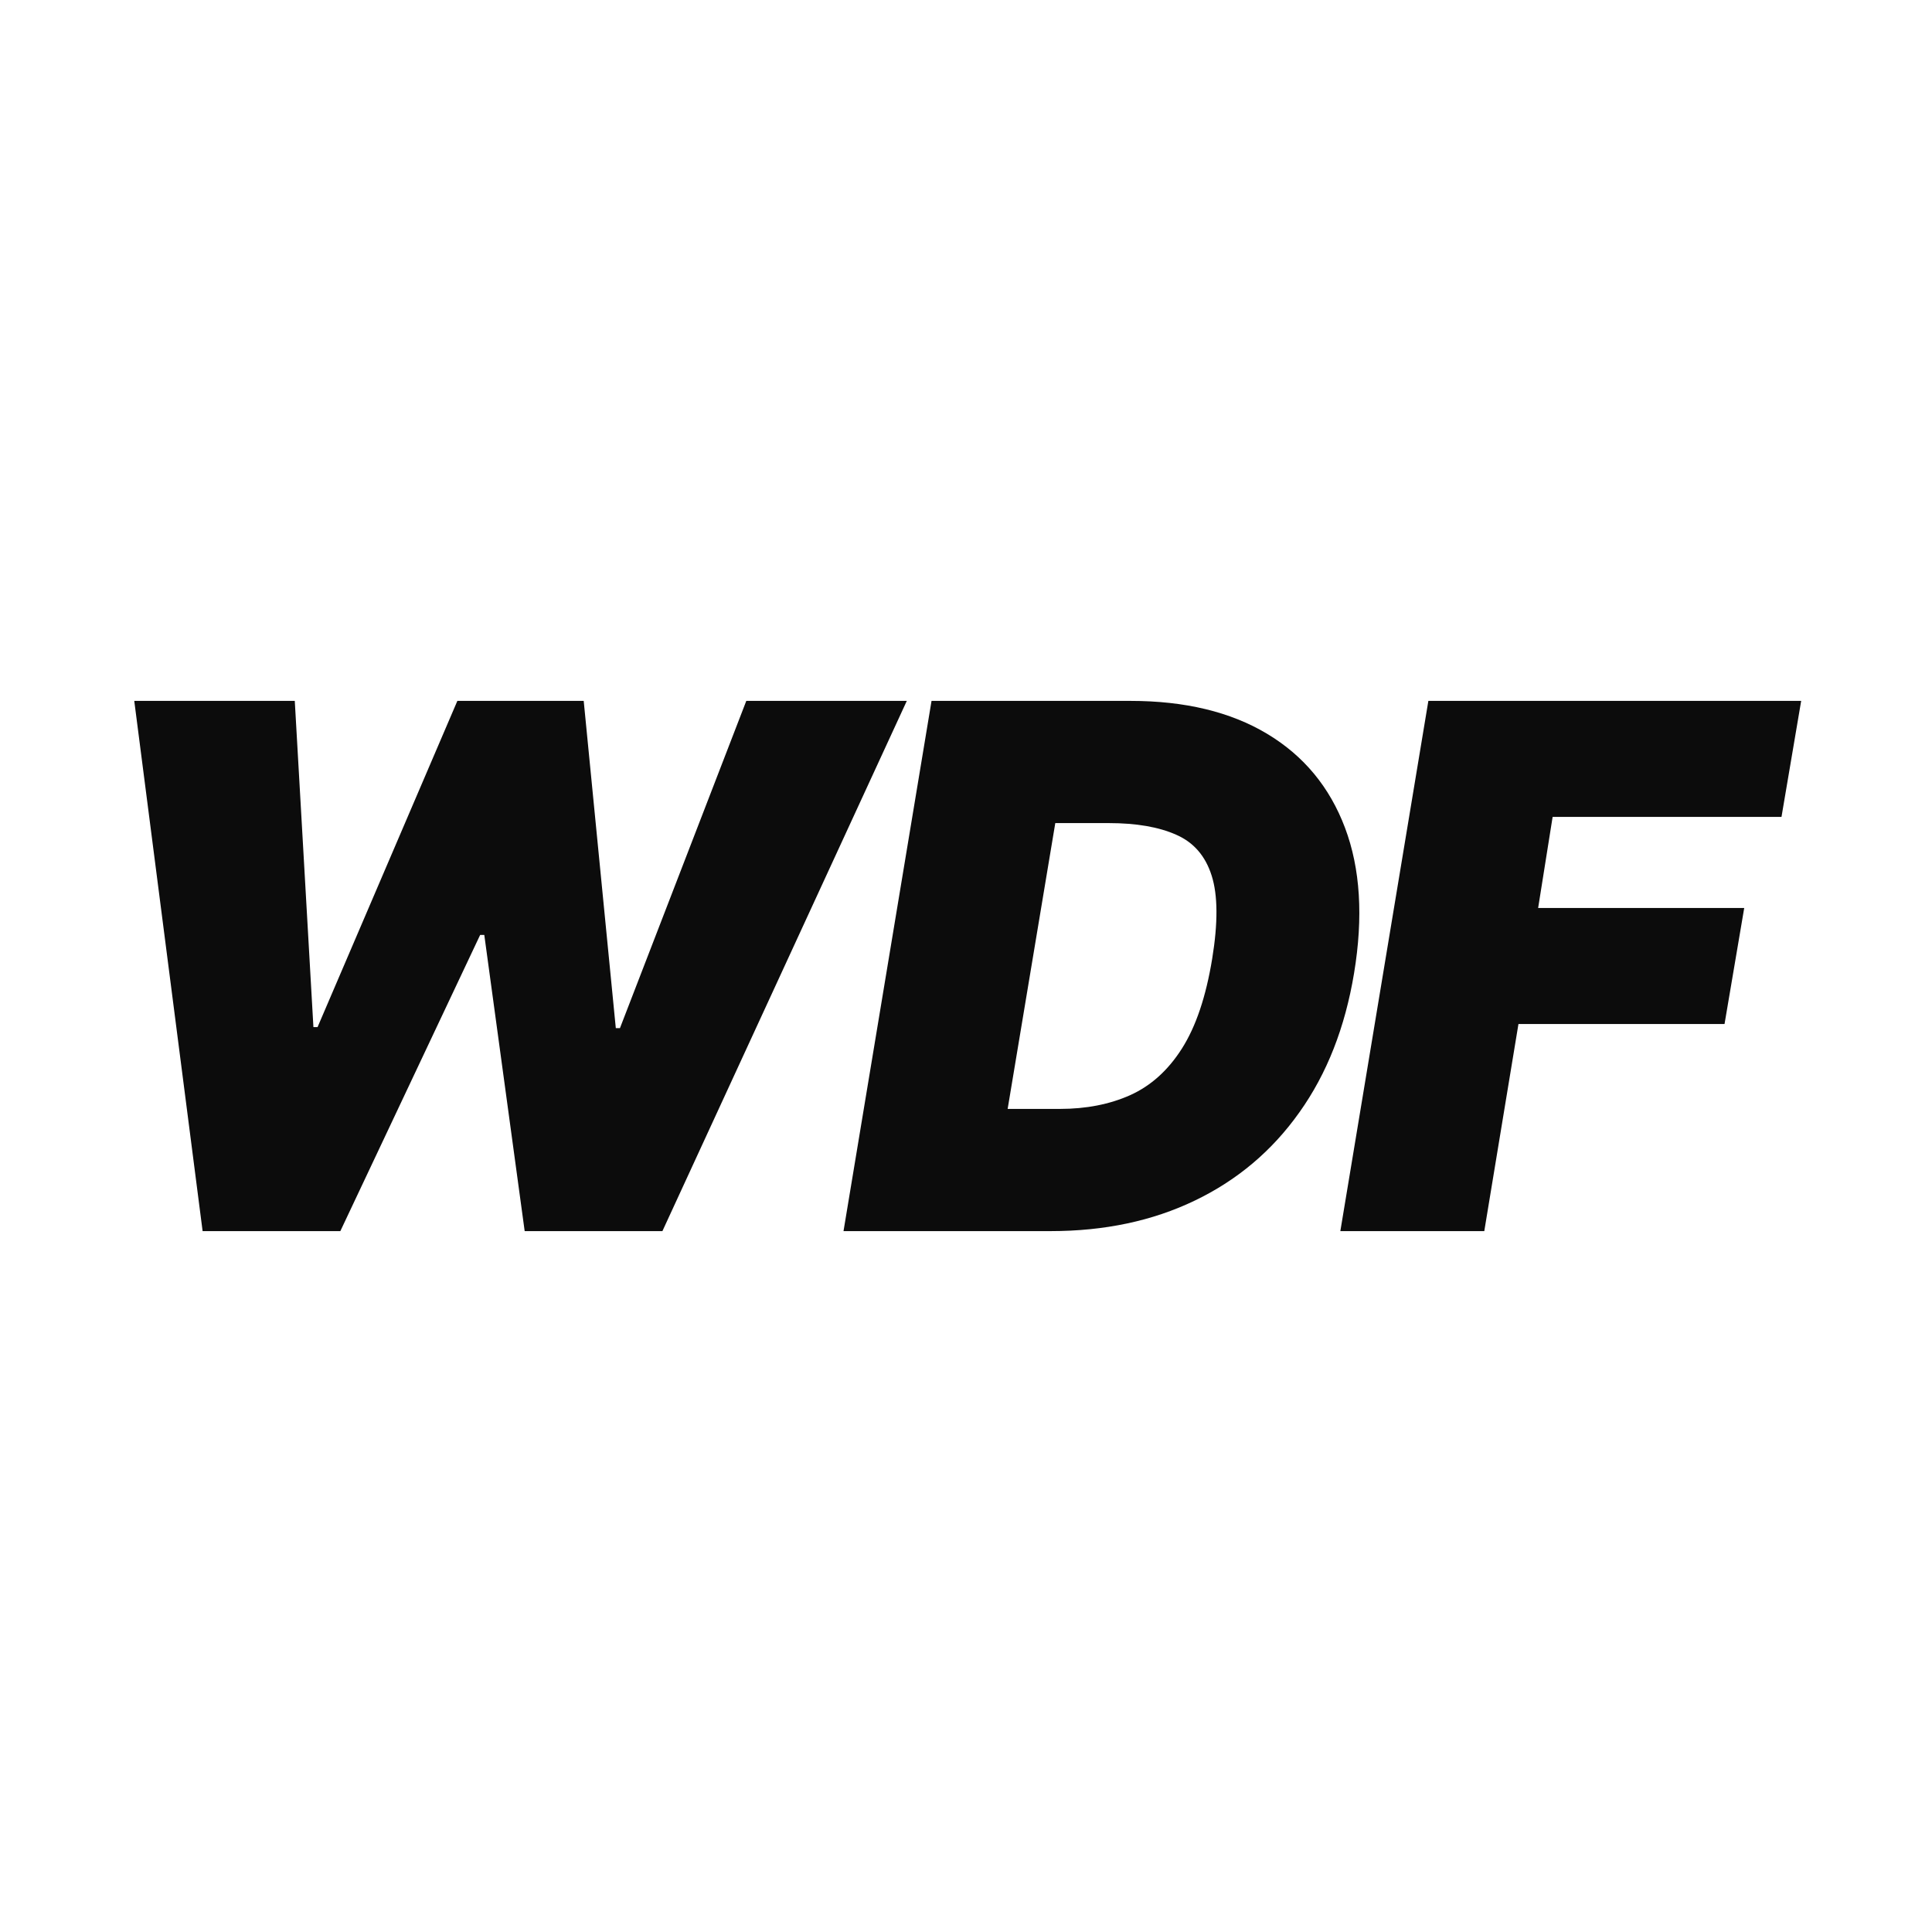
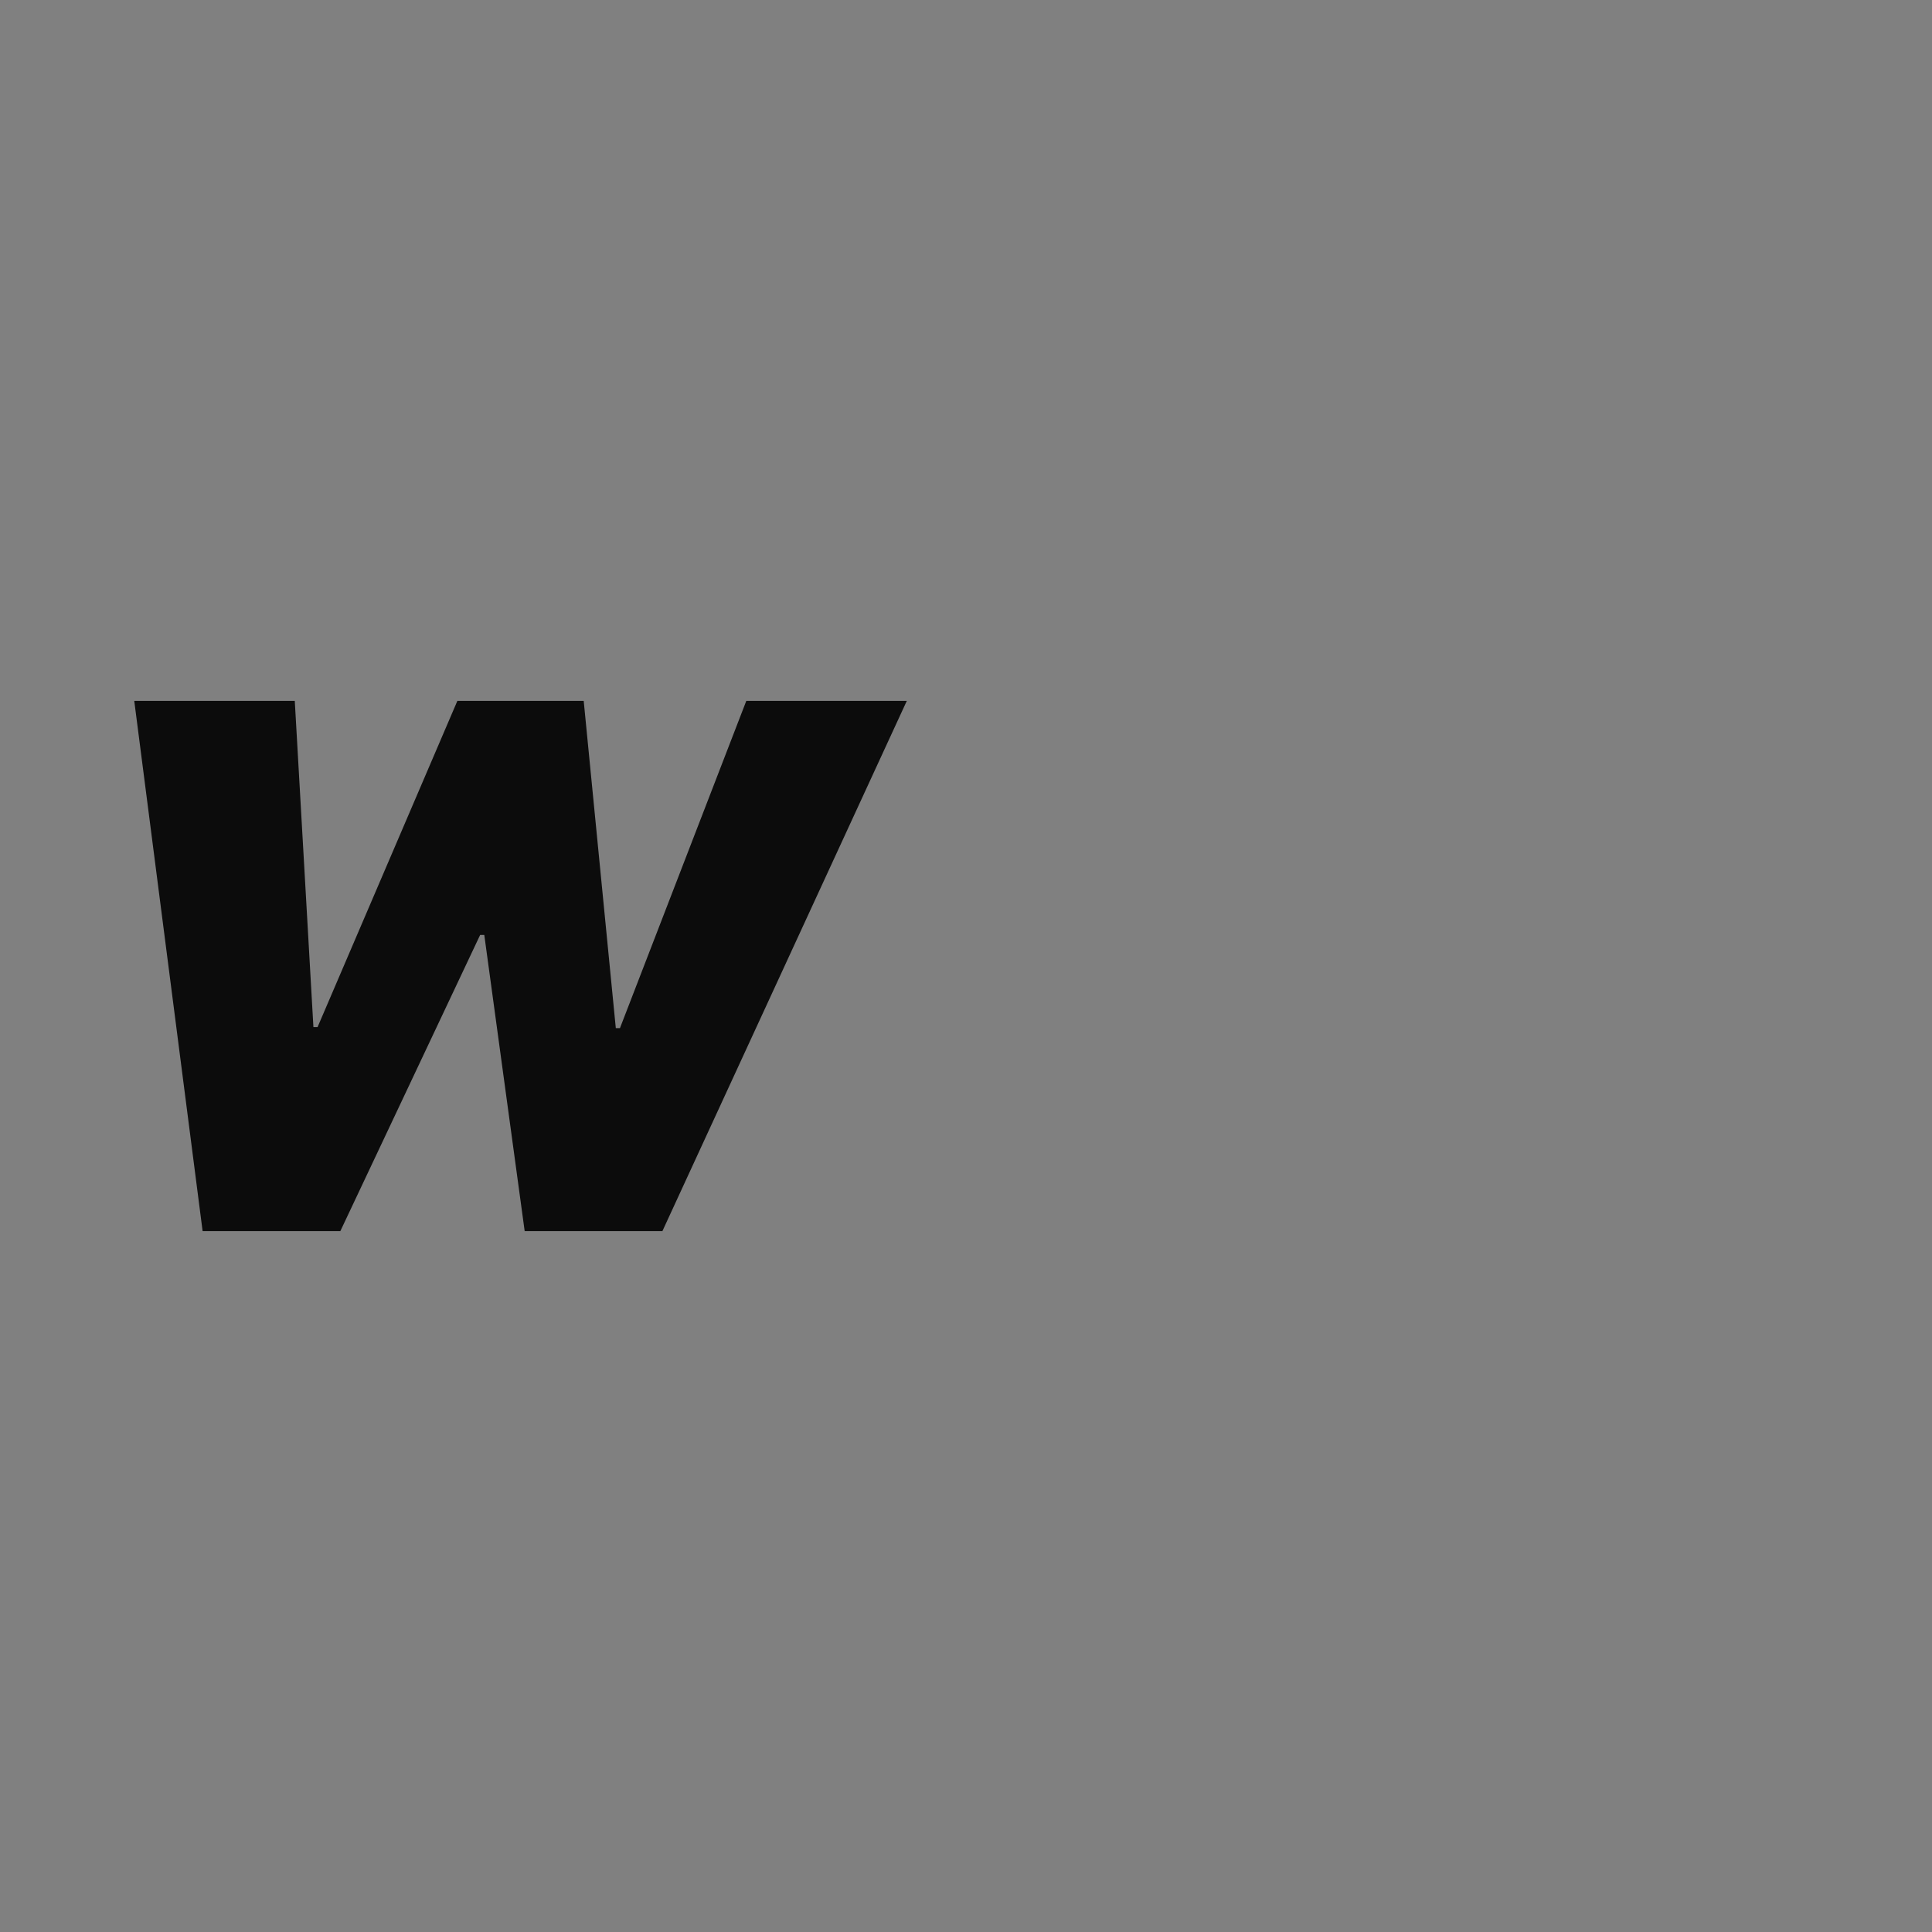
<svg xmlns="http://www.w3.org/2000/svg" version="1.1" width="849" height="849">
  <rect width="100%" height="100%" fill="#808080" stroke="none" />
  <svg width="849" height="849" viewBox="0 0 849 849" fill="none">
-     <rect width="849" height="849" fill="white" />
-     <path d="M589 541L627.682 308H791.51L782.863 358.969H682.291L675.92 399.016H766.48L757.834 449.984H667.273L652.256 541H589Z" fill="#0C0C0C" />
-     <path d="M461.689 541H370.673L409.355 308H496.73C520.697 308 540.721 312.816 556.8 322.449C572.88 332.081 584.295 345.847 591.045 363.747C597.795 381.647 599.123 402.96 595.027 427.686C591.083 451.501 583.081 471.866 571.021 488.78C559.038 505.694 543.717 518.625 525.059 527.575C506.476 536.525 485.353 541 461.689 541ZM442.803 487.301H465.785C477.313 487.301 487.59 485.291 496.616 481.271C505.718 477.175 513.302 470.349 519.37 460.792C525.514 451.16 529.951 438.001 532.681 421.314C535.26 405.538 535.184 393.365 532.454 384.794C529.723 376.148 524.528 370.156 516.867 366.819C509.207 363.406 499.309 361.699 487.173 361.699H463.737L442.803 487.301Z" fill="#0C0C0C" />
    <path d="M89.035 541L59 308H129.537L137.729 451.35H139.549L200.984 308H256.504L270.611 451.805H272.432L327.951 308H398.488L291.09 541H230.564L212.816 410.848H210.996L149.561 541H89.035Z" fill="#0C0C0C" />
  </svg>
  <style>@media (prefers-color-scheme: light) { :root { filter: none; } }
@media (prefers-color-scheme: dark) { :root { filter: none; } }
</style>
</svg>